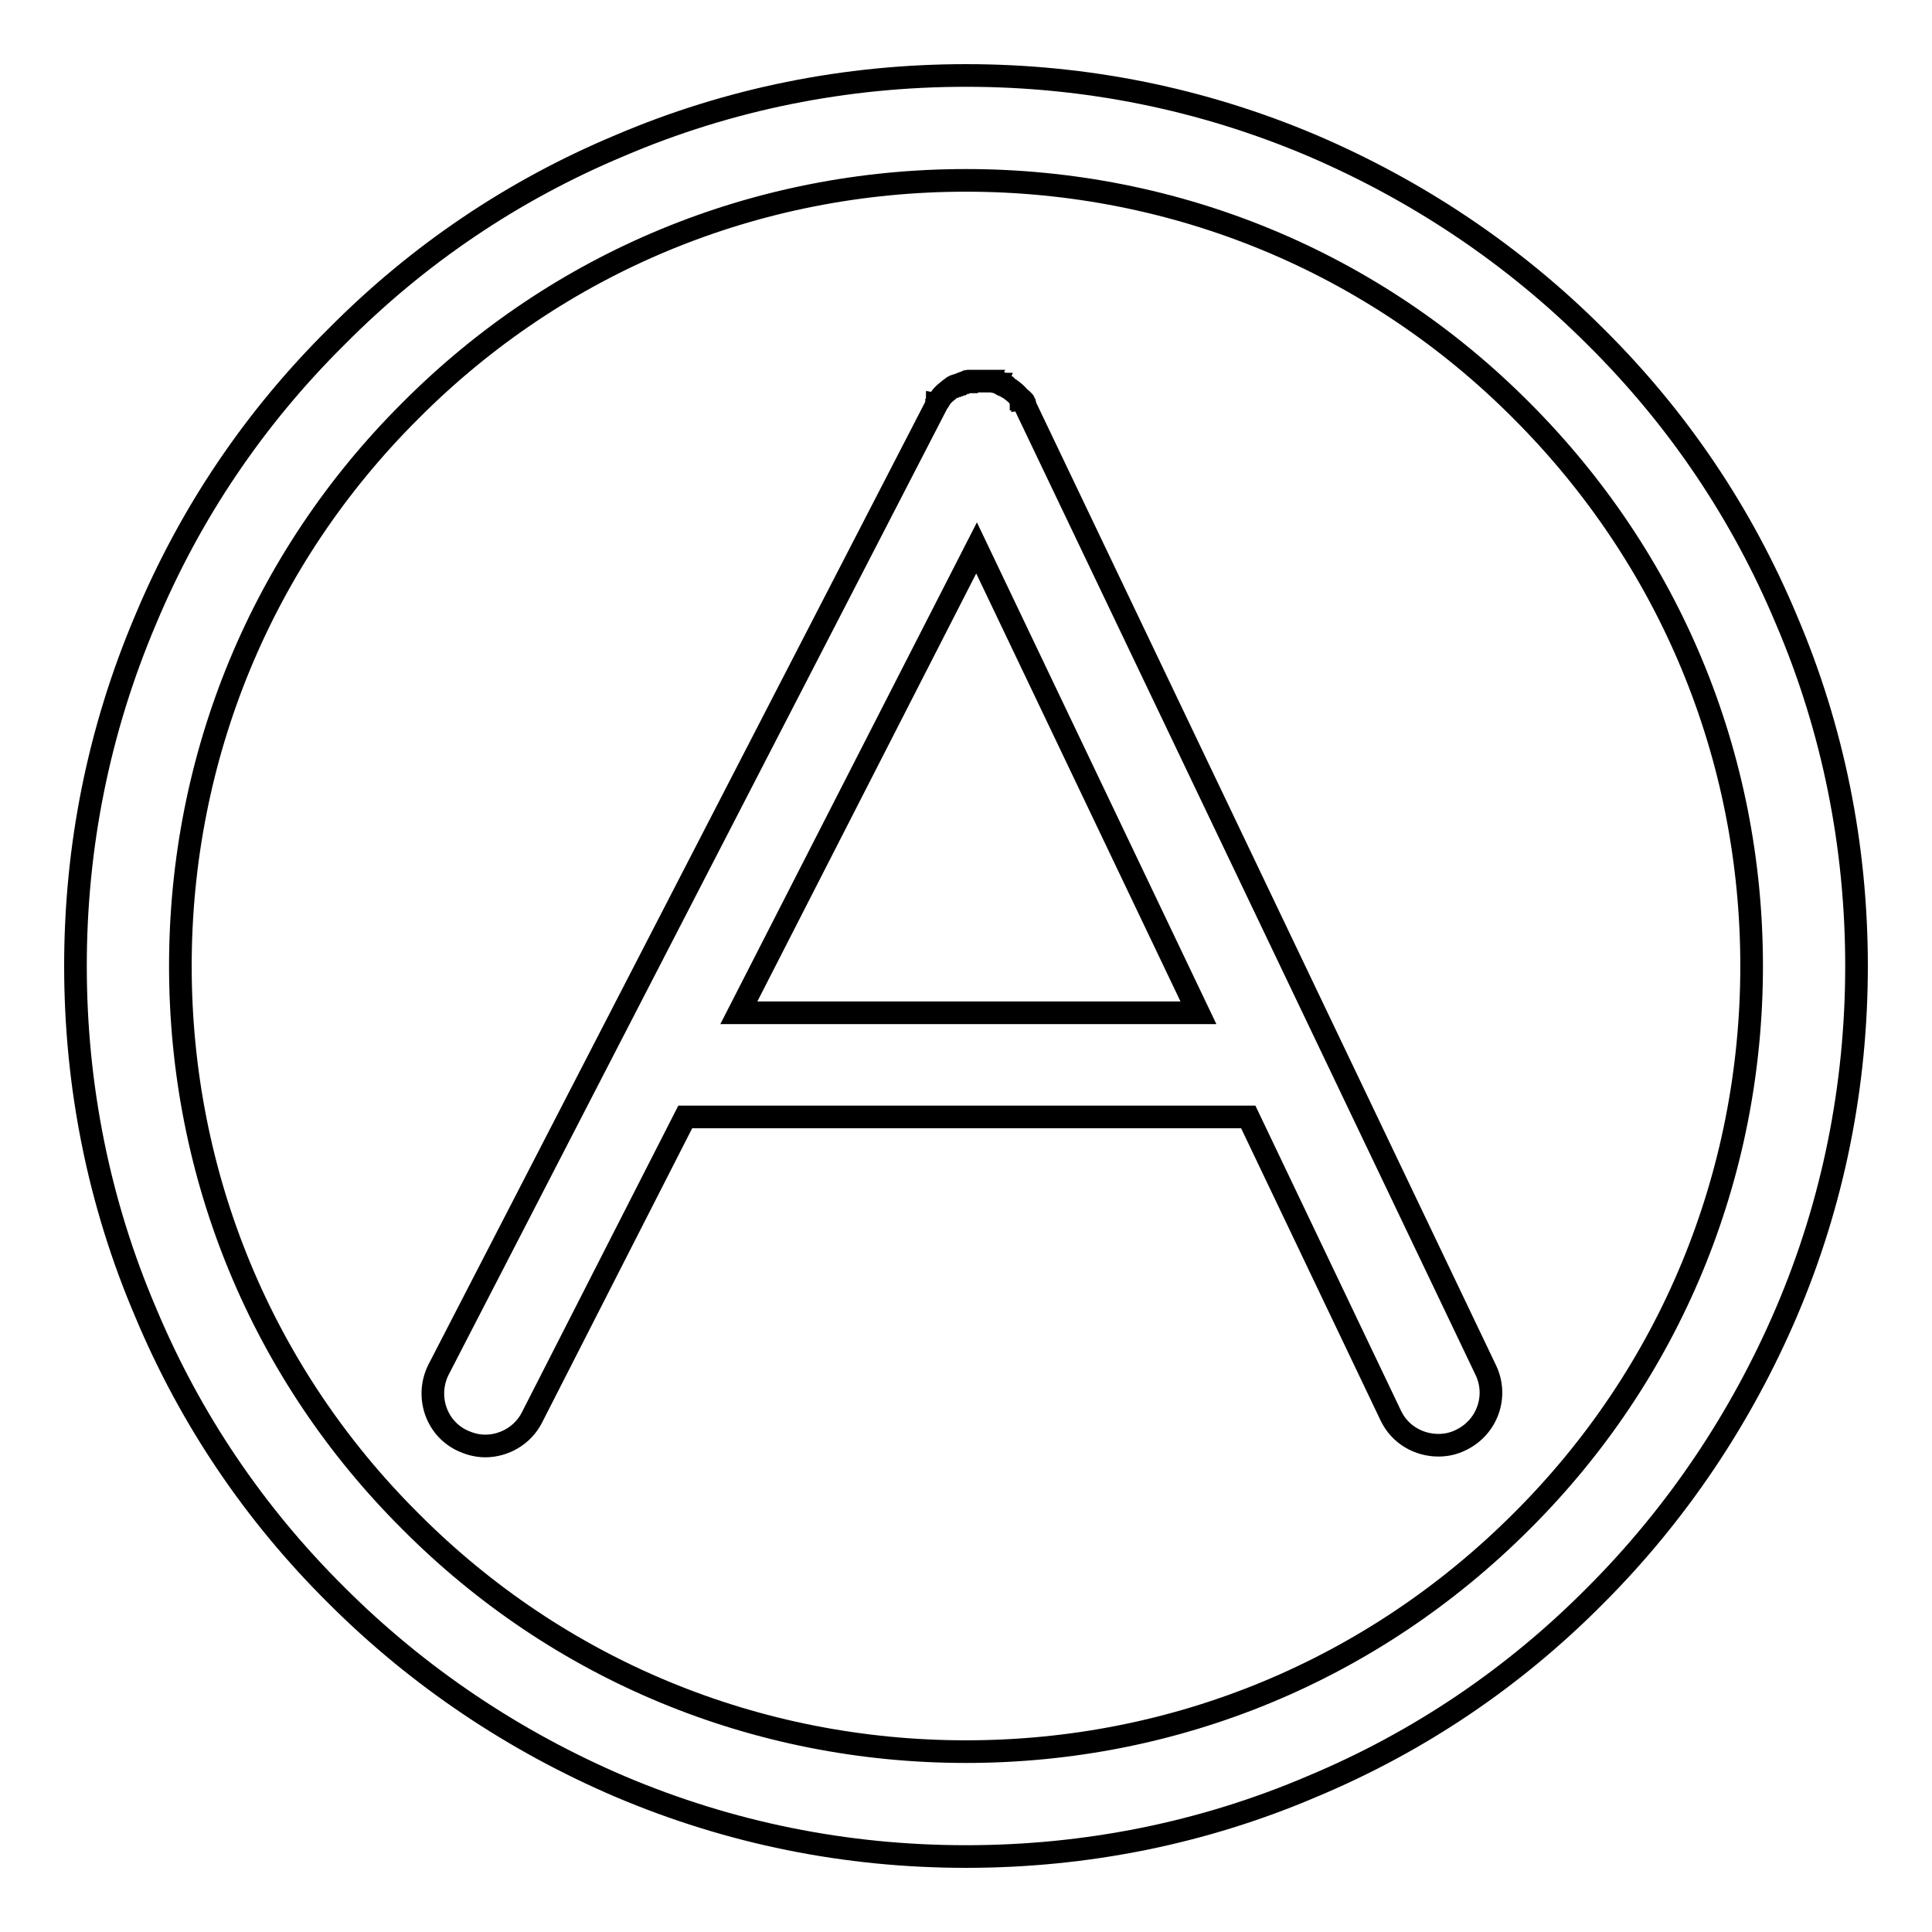
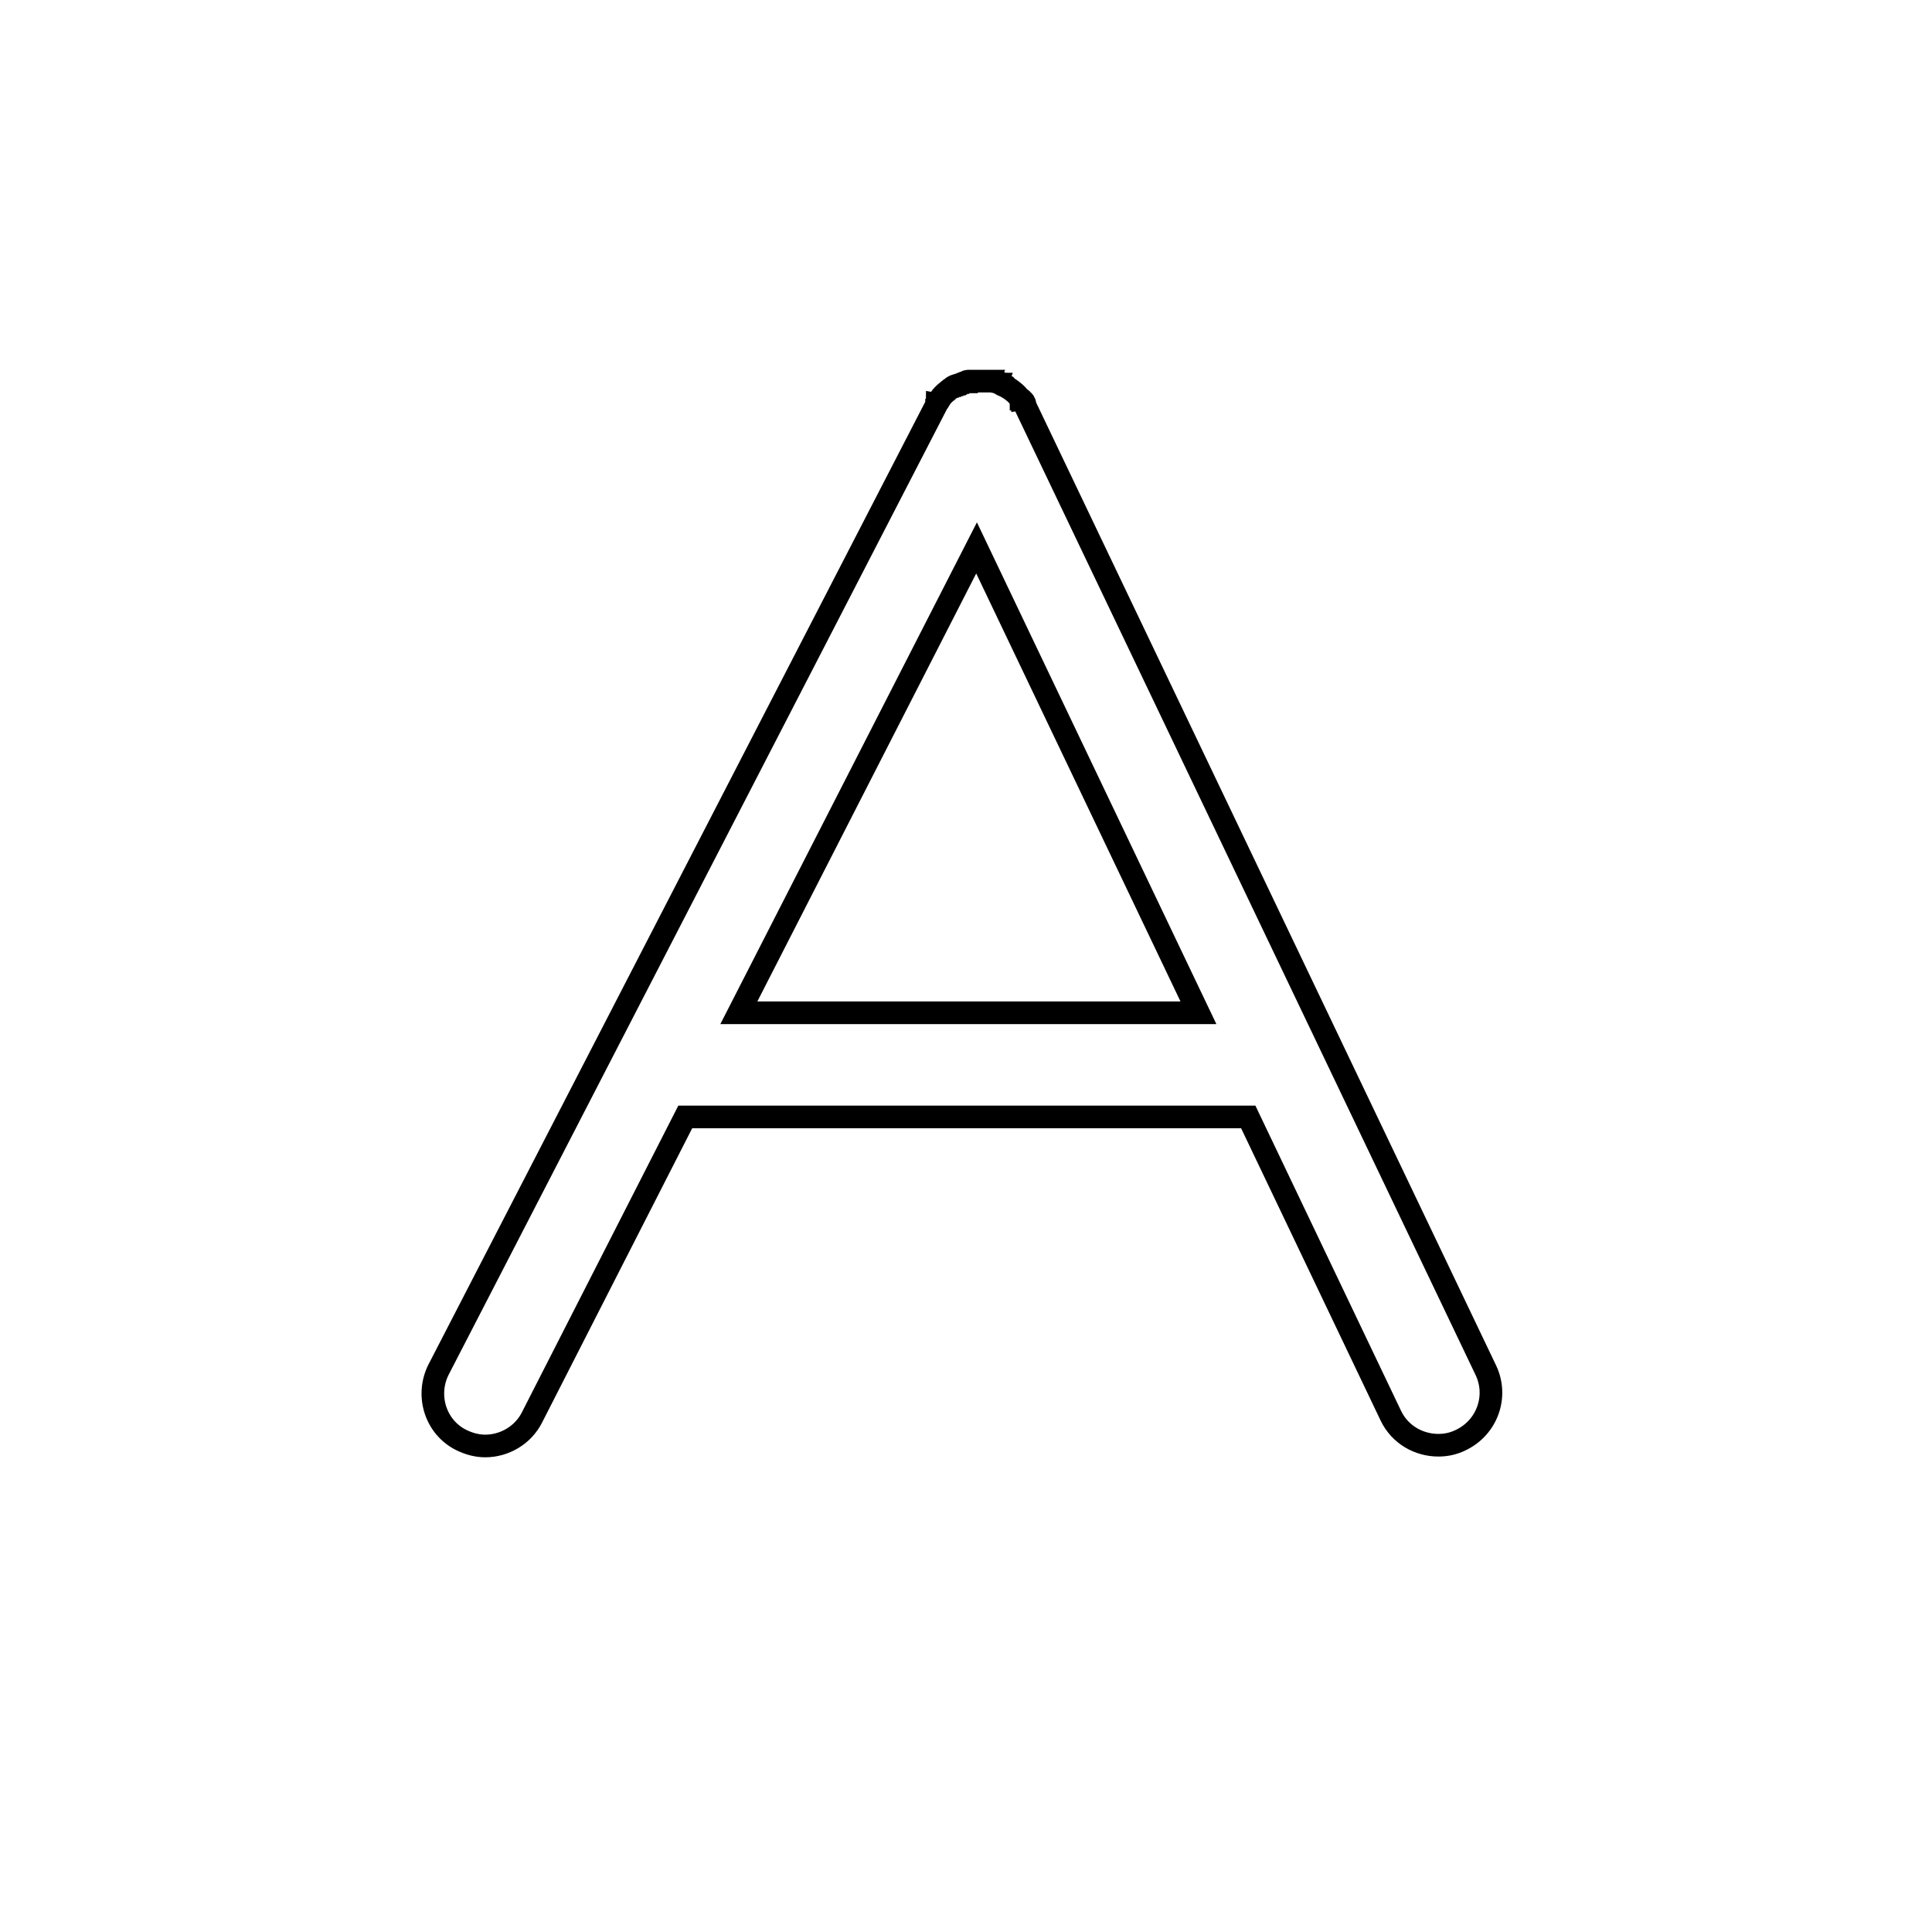
<svg xmlns="http://www.w3.org/2000/svg" version="1.1" x="0px" y="0px" viewBox="0 0 256 256" enable-background="new 0 0 256 256" xml:space="preserve">
  <g>
    <g>
-       <path stroke-width="3" fill-opacity="0" stroke="#000000" d="M246,128c0-15.9-3.1-31.4-9.3-45.9c-5.9-14.1-14.4-26.7-25.3-37.5c-10.8-10.8-23.5-19.3-37.5-25.3c-14.6-6.2-30-9.3-45.9-9.3s-31.4,3.1-45.9,9.3C68,25.2,55.4,33.7,44.6,44.6C33.7,55.4,25.2,68,19.3,82.1c-6.2,14.6-9.3,30-9.3,45.9s3.1,31.4,9.3,45.9c5.9,14.1,14.4,26.7,25.3,37.5c10.8,10.8,23.5,19.3,37.5,25.3c14.6,6.2,30,9.3,45.9,9.3s31.4-3.1,45.9-9.3c14.1-5.9,26.7-14.4,37.5-25.3c10.8-10.8,19.3-23.5,25.3-37.5C242.9,159.4,246,143.9,246,128z M201.6,201.6c-19.7,19.7-45.8,30.5-73.6,30.5c-27.8,0-54-10.8-73.6-30.5C34.7,182,23.9,155.8,23.9,128c0-27.8,10.8-54,30.5-73.6C74,34.7,100.2,23.9,128,23.9c27.8,0,54,10.8,73.6,30.5c19.7,19.7,30.5,45.8,30.5,73.6C232.1,155.8,221.3,182,201.6,201.6z" />
      <path stroke-width="3" fill-opacity="0" stroke="#000000" d="M135.9,53.9C135.9,53.9,135.9,53.9,135.9,53.9c0-0.1-0.1-0.2-0.1-0.3c0,0,0,0,0-0.1c0-0.1-0.1-0.2-0.1-0.2c0,0,0,0,0,0c0-0.1-0.1-0.2-0.2-0.2c0,0,0,0,0,0c0-0.1-0.1-0.2-0.2-0.2l0,0c0-0.1-0.1-0.1-0.2-0.2c0,0,0,0,0,0c0,0-0.1-0.1-0.1-0.1c-0.3-0.4-0.7-0.7-1.1-1l0,0c-0.1-0.1-0.2-0.1-0.3-0.2c0,0,0,0,0,0c-0.1,0-0.2-0.1-0.3-0.2c0,0,0,0,0,0c-0.1,0-0.2-0.1-0.2-0.1h0c0,0,0,0-0.1,0c-0.1,0-0.1-0.1-0.2-0.1c0,0-0.1,0-0.1-0.1c0,0-0.1,0-0.2-0.1c-0.1,0-0.1,0-0.2-0.1c0,0-0.1,0-0.1,0c-0.1,0-0.1,0-0.2-0.1c0,0,0,0-0.1,0c-0.1,0-0.2,0-0.2-0.1c0,0,0,0-0.1,0c-0.1,0-0.2,0-0.3,0c0,0,0,0-0.1,0c-0.1,0-0.2,0-0.3,0c0,0,0,0-0.1,0c-0.1,0-0.2,0-0.2,0c0,0-0.1,0-0.1,0c-0.1,0-0.1,0-0.2,0c0,0-0.1,0-0.1,0c-0.1,0-0.1,0-0.2,0c0,0-0.1,0-0.2,0c0,0-0.1,0-0.1,0c-0.1,0-0.1,0-0.2,0c0,0-0.1,0-0.1,0c-0.1,0-0.2,0-0.2,0c0,0,0,0-0.1,0c-0.1,0-0.2,0-0.3,0c0,0,0,0-0.1,0c-0.1,0-0.2,0-0.3,0c0,0,0,0-0.1,0c-0.1,0-0.2,0-0.2,0.1c0,0-0.1,0-0.1,0c-0.1,0-0.1,0-0.2,0.1c0,0-0.1,0-0.1,0c-0.1,0-0.1,0-0.2,0.1c0,0-0.1,0-0.2,0.1c0,0-0.1,0-0.1,0c-0.1,0-0.1,0-0.2,0.1c0,0,0,0-0.1,0c0,0,0,0,0,0c-0.1,0-0.2,0.1-0.2,0.1c0,0,0,0-0.1,0c-0.1,0-0.2,0.1-0.2,0.1c0,0,0,0,0,0c-0.1,0-0.2,0.1-0.3,0.2c0,0,0,0,0,0c-0.1,0.1-0.2,0.1-0.3,0.2l0,0c-0.2,0.2-0.5,0.4-0.7,0.6c-0.2,0.2-0.4,0.4-0.5,0.6c0,0,0,0,0,0c-0.1,0.1-0.1,0.2-0.2,0.3l0,0c0,0.1-0.1,0.2-0.2,0.2c0,0,0,0,0,0c0,0.1-0.1,0.2-0.1,0.2c0,0,0,0,0,0.1c0,0.1-0.1,0.1-0.1,0.2c0,0,0,0,0,0L58.1,181.5c-1.7,3.4-0.4,7.6,3,9.3c1,0.5,2.1,0.8,3.2,0.8c2.5,0,5-1.4,6.2-3.8l20.3-39.8h74.6l18.9,39.6c1.2,2.5,3.7,3.9,6.3,3.9c1,0,2-0.2,3-0.7c3.5-1.7,4.9-5.8,3.3-9.2L135.9,53.9z M97.9,134.2l31.5-61.6l29.4,61.6H97.9z" />
    </g>
  </g>
</svg>